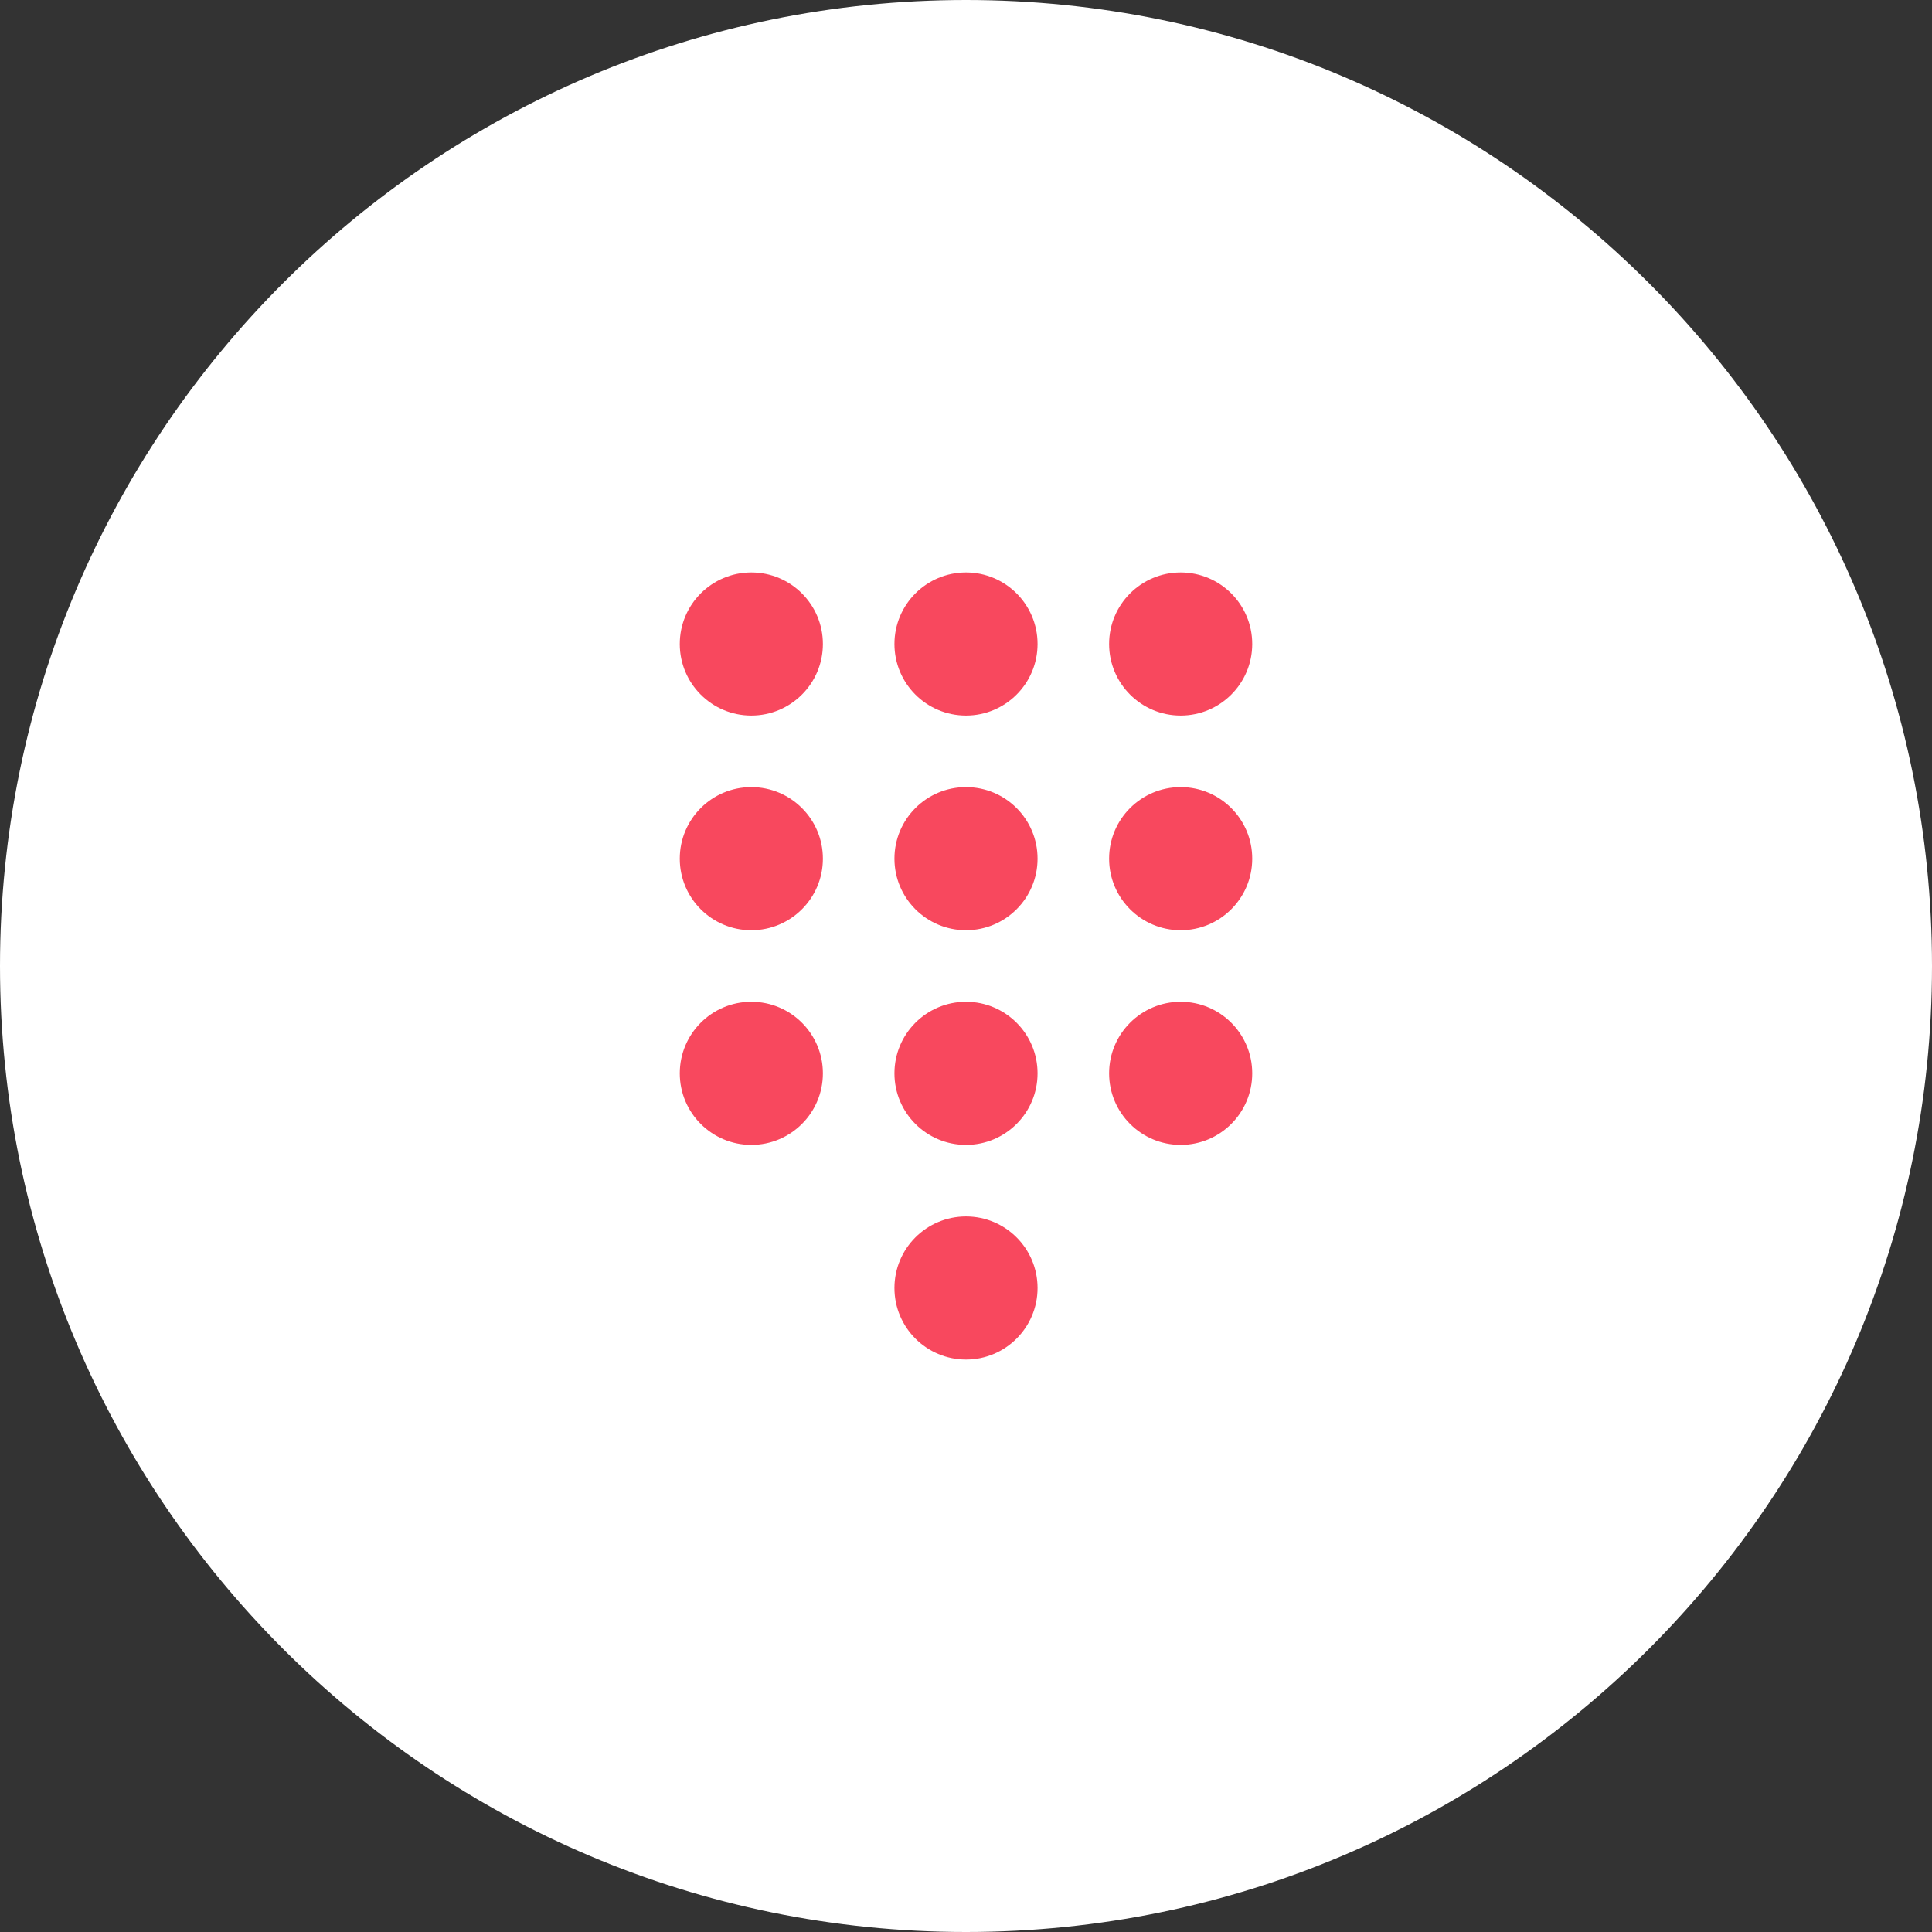
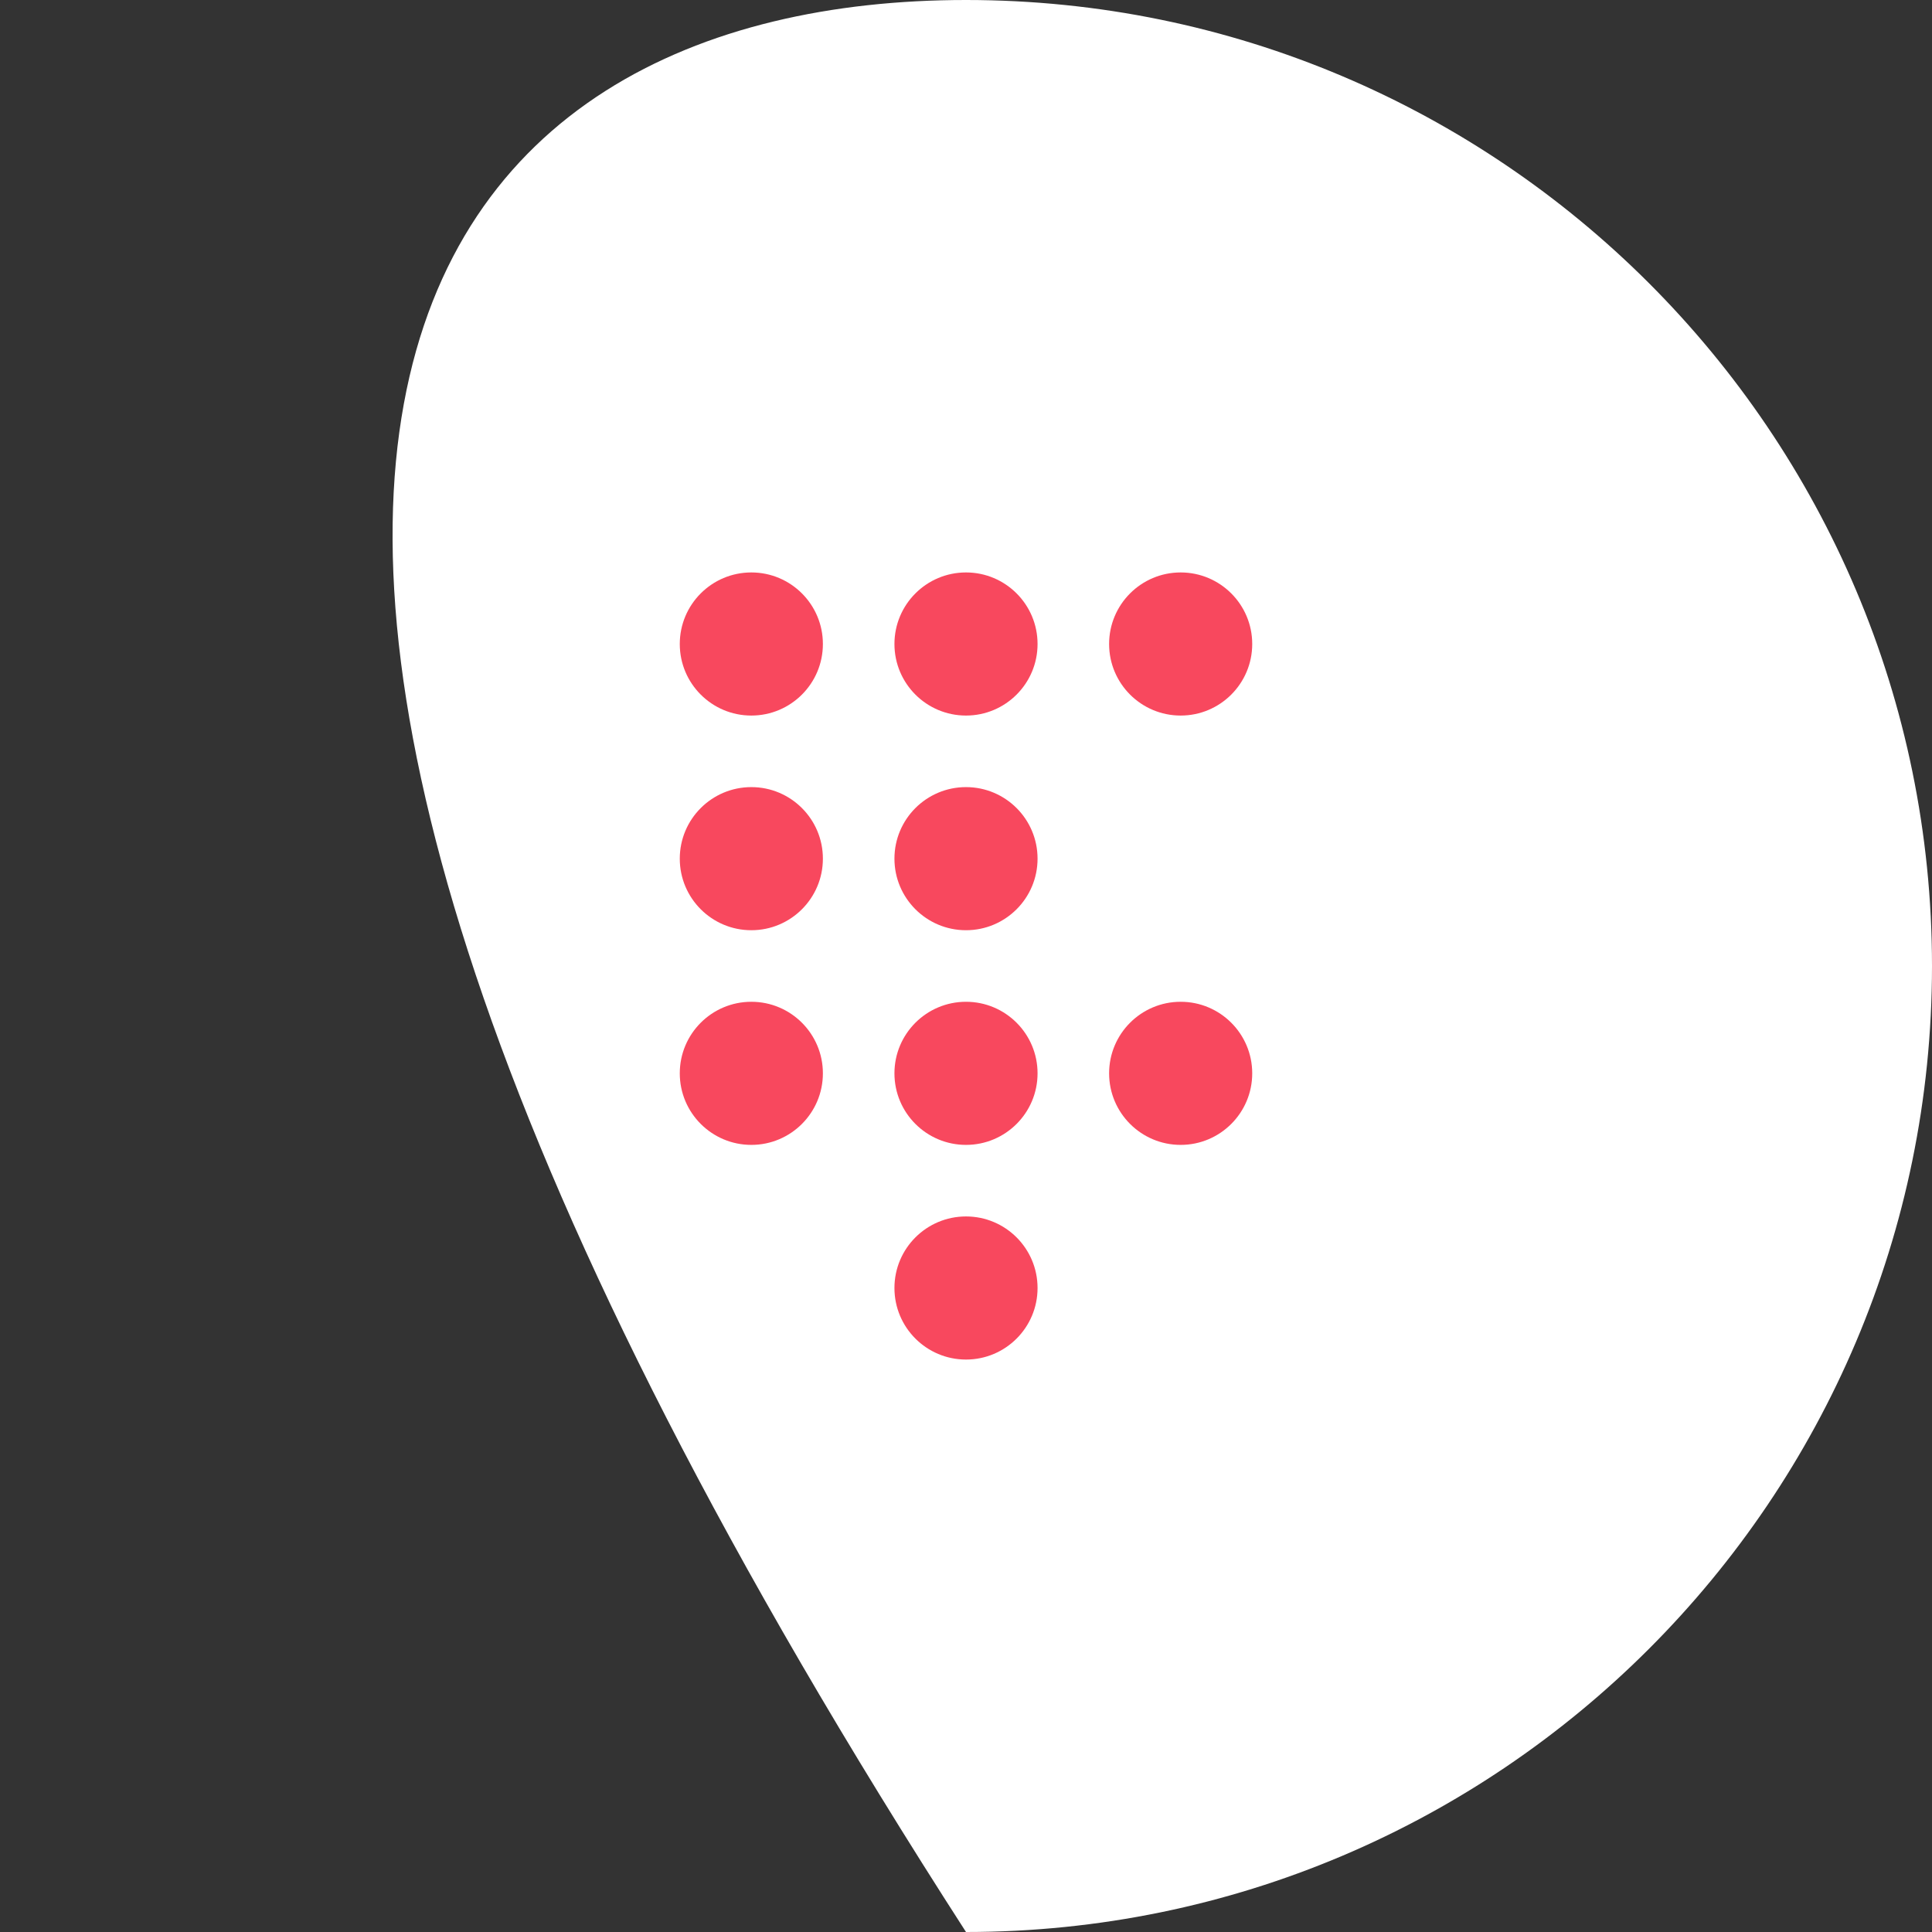
<svg xmlns="http://www.w3.org/2000/svg" version="1.1" id="Calque_1" x="0px" y="0px" viewBox="0 0 54 54" style="enable-background:new 0 0 54 54;" xml:space="preserve">
  <rect x="0" y="0" width="54" height="54" fill="#333333" stroke="none" />
  <style type="text/css">
	.st0{fill:#FFFFFF;}
	.st1{fill:#F8485E;}
</style>
-   <path class="st0" d="M27,0L27,0c14.9,0,27,12.1,27,27l0,0c0,14.9-12.1,27-27,27l0,0C12.1,54,0,41.9,0,27l0,0C0,12.1,12.1,0,27,0z" />
+   <path class="st0" d="M27,0L27,0c14.9,0,27,12.1,27,27l0,0c0,14.9-12.1,27-27,27l0,0l0,0C0,12.1,12.1,0,27,0z" />
  <circle class="st1" cx="21" cy="18" r="2" />
  <circle class="st1" cx="21" cy="24" r="2" />
  <circle class="st1" cx="21" cy="30" r="2" />
  <circle class="st1" cx="27" cy="18" r="2" />
  <circle class="st1" cx="27" cy="24" r="2" />
  <circle class="st1" cx="27" cy="30" r="2" />
  <circle class="st1" cx="27" cy="36" r="2" />
  <circle class="st1" cx="33" cy="18" r="2" />
-   <circle class="st1" cx="33" cy="24" r="2" />
  <circle class="st1" cx="33" cy="30" r="2" />
</svg>